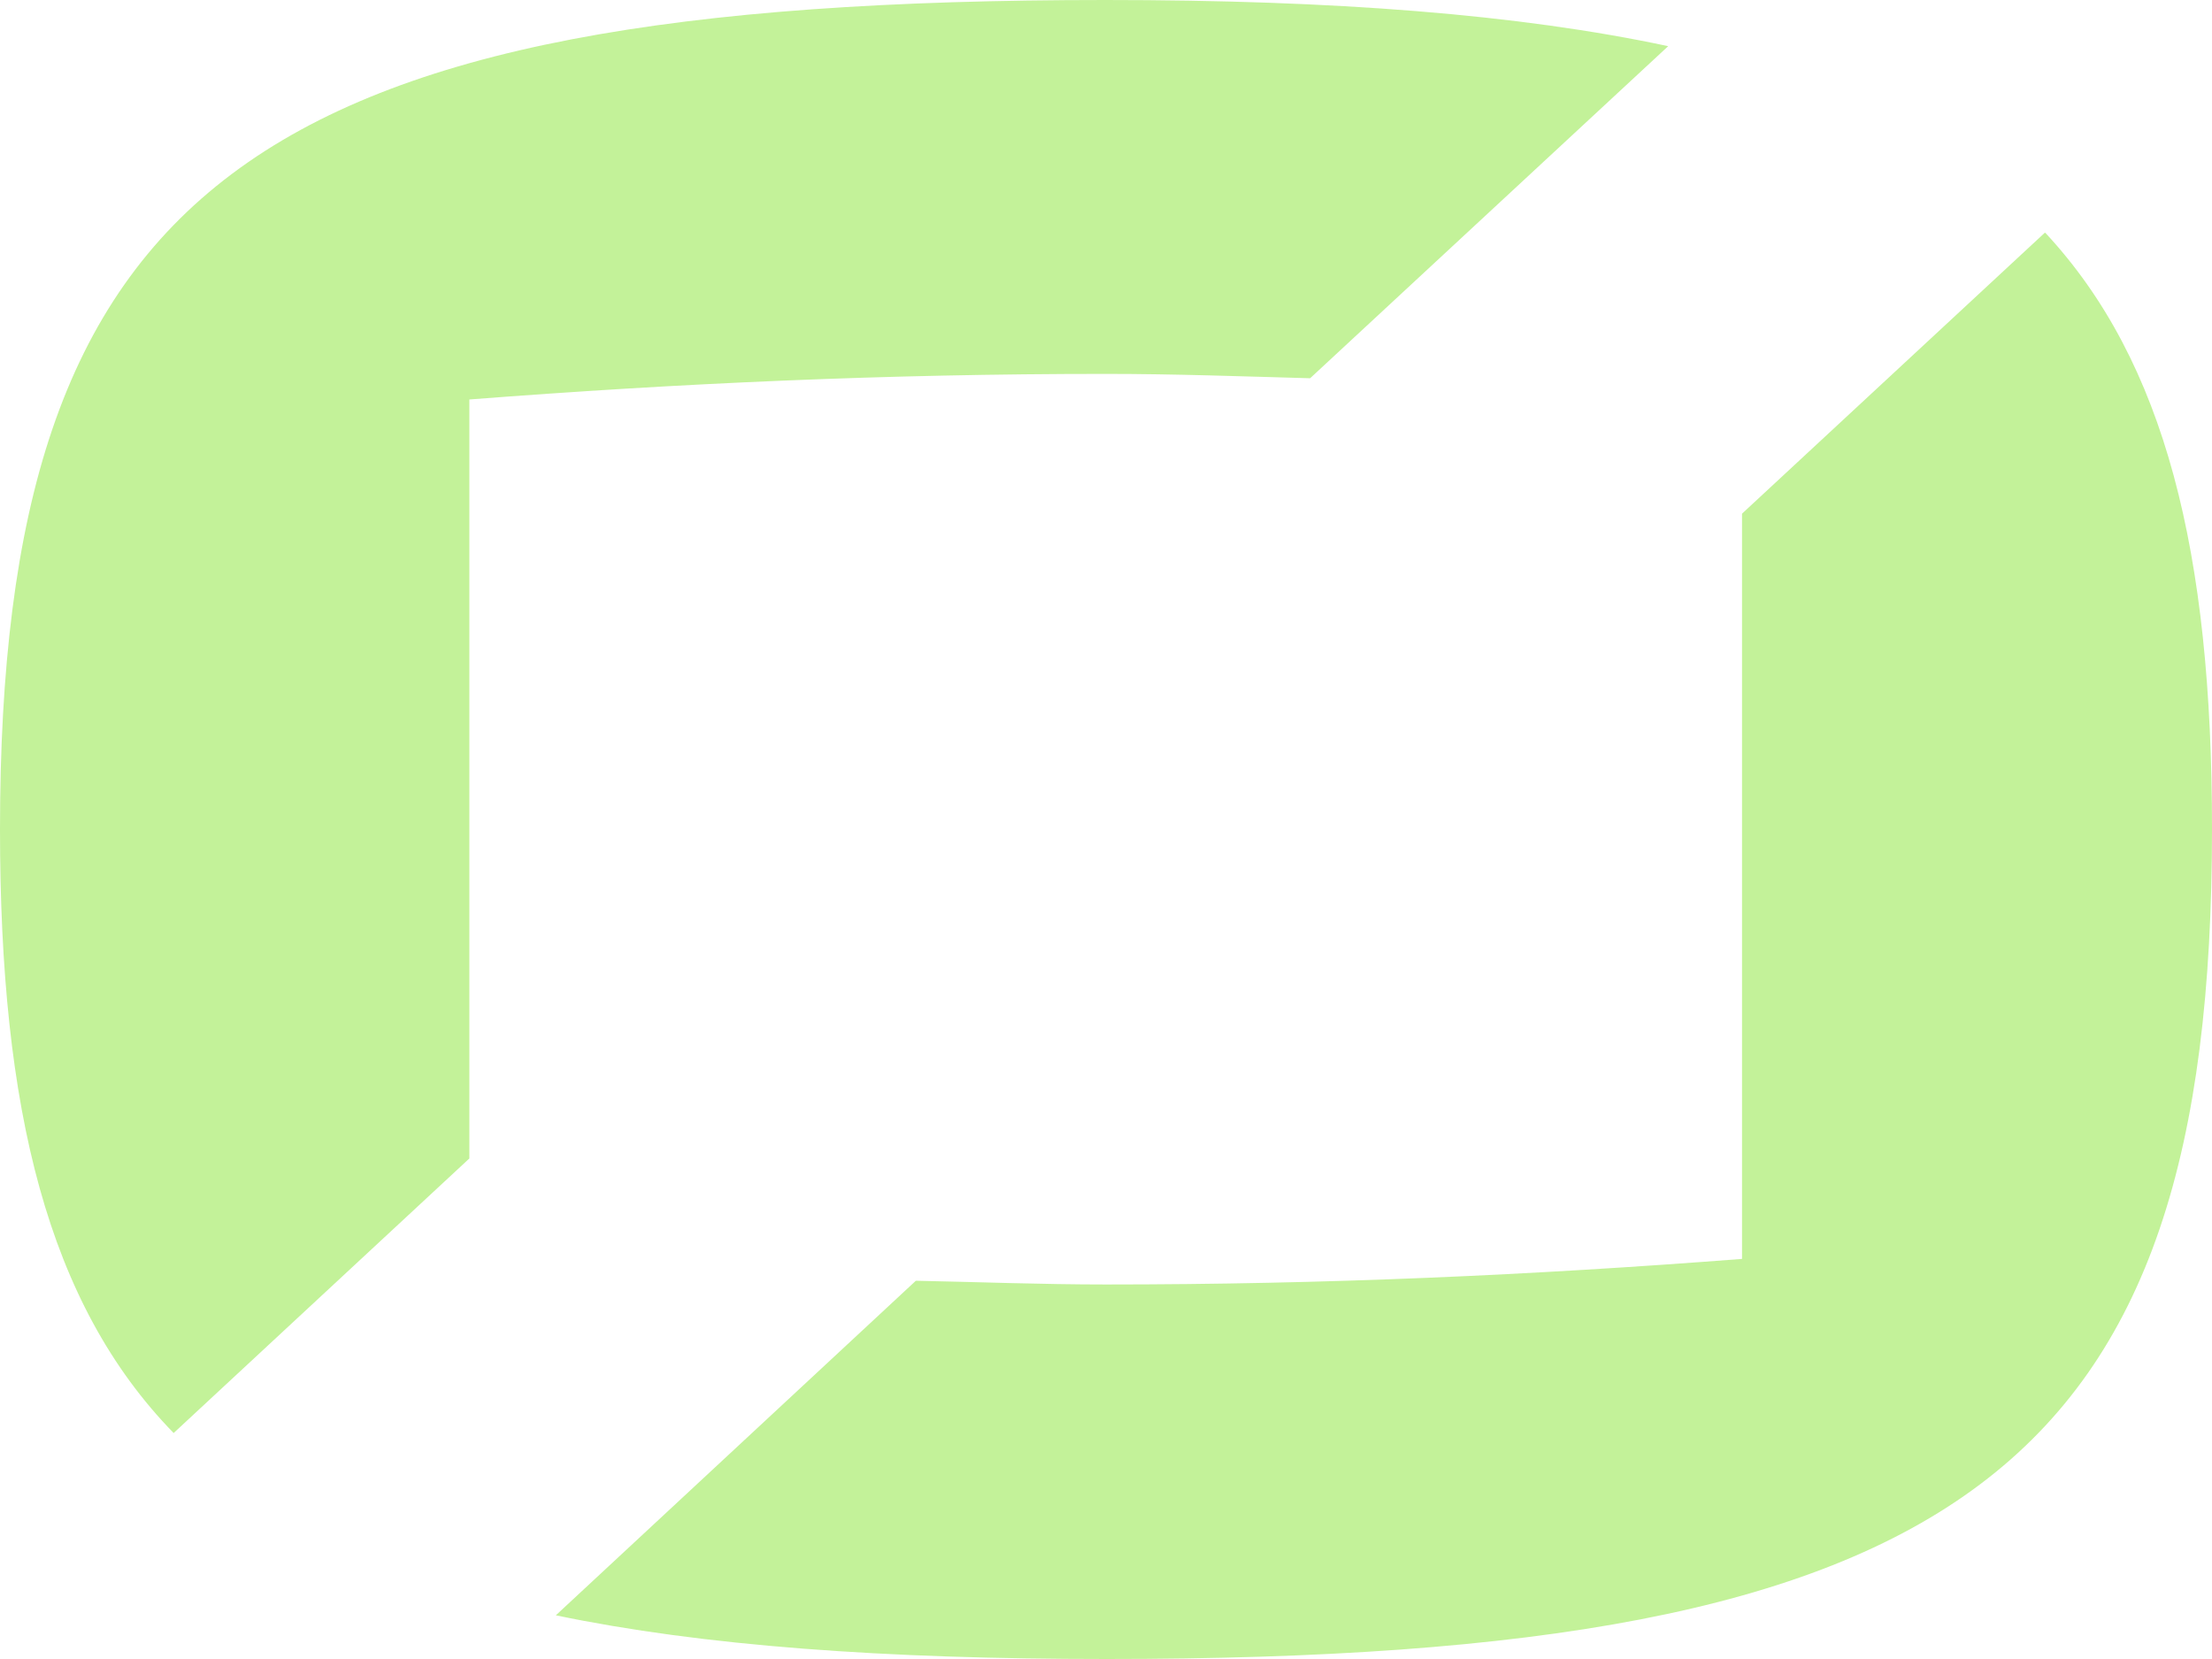
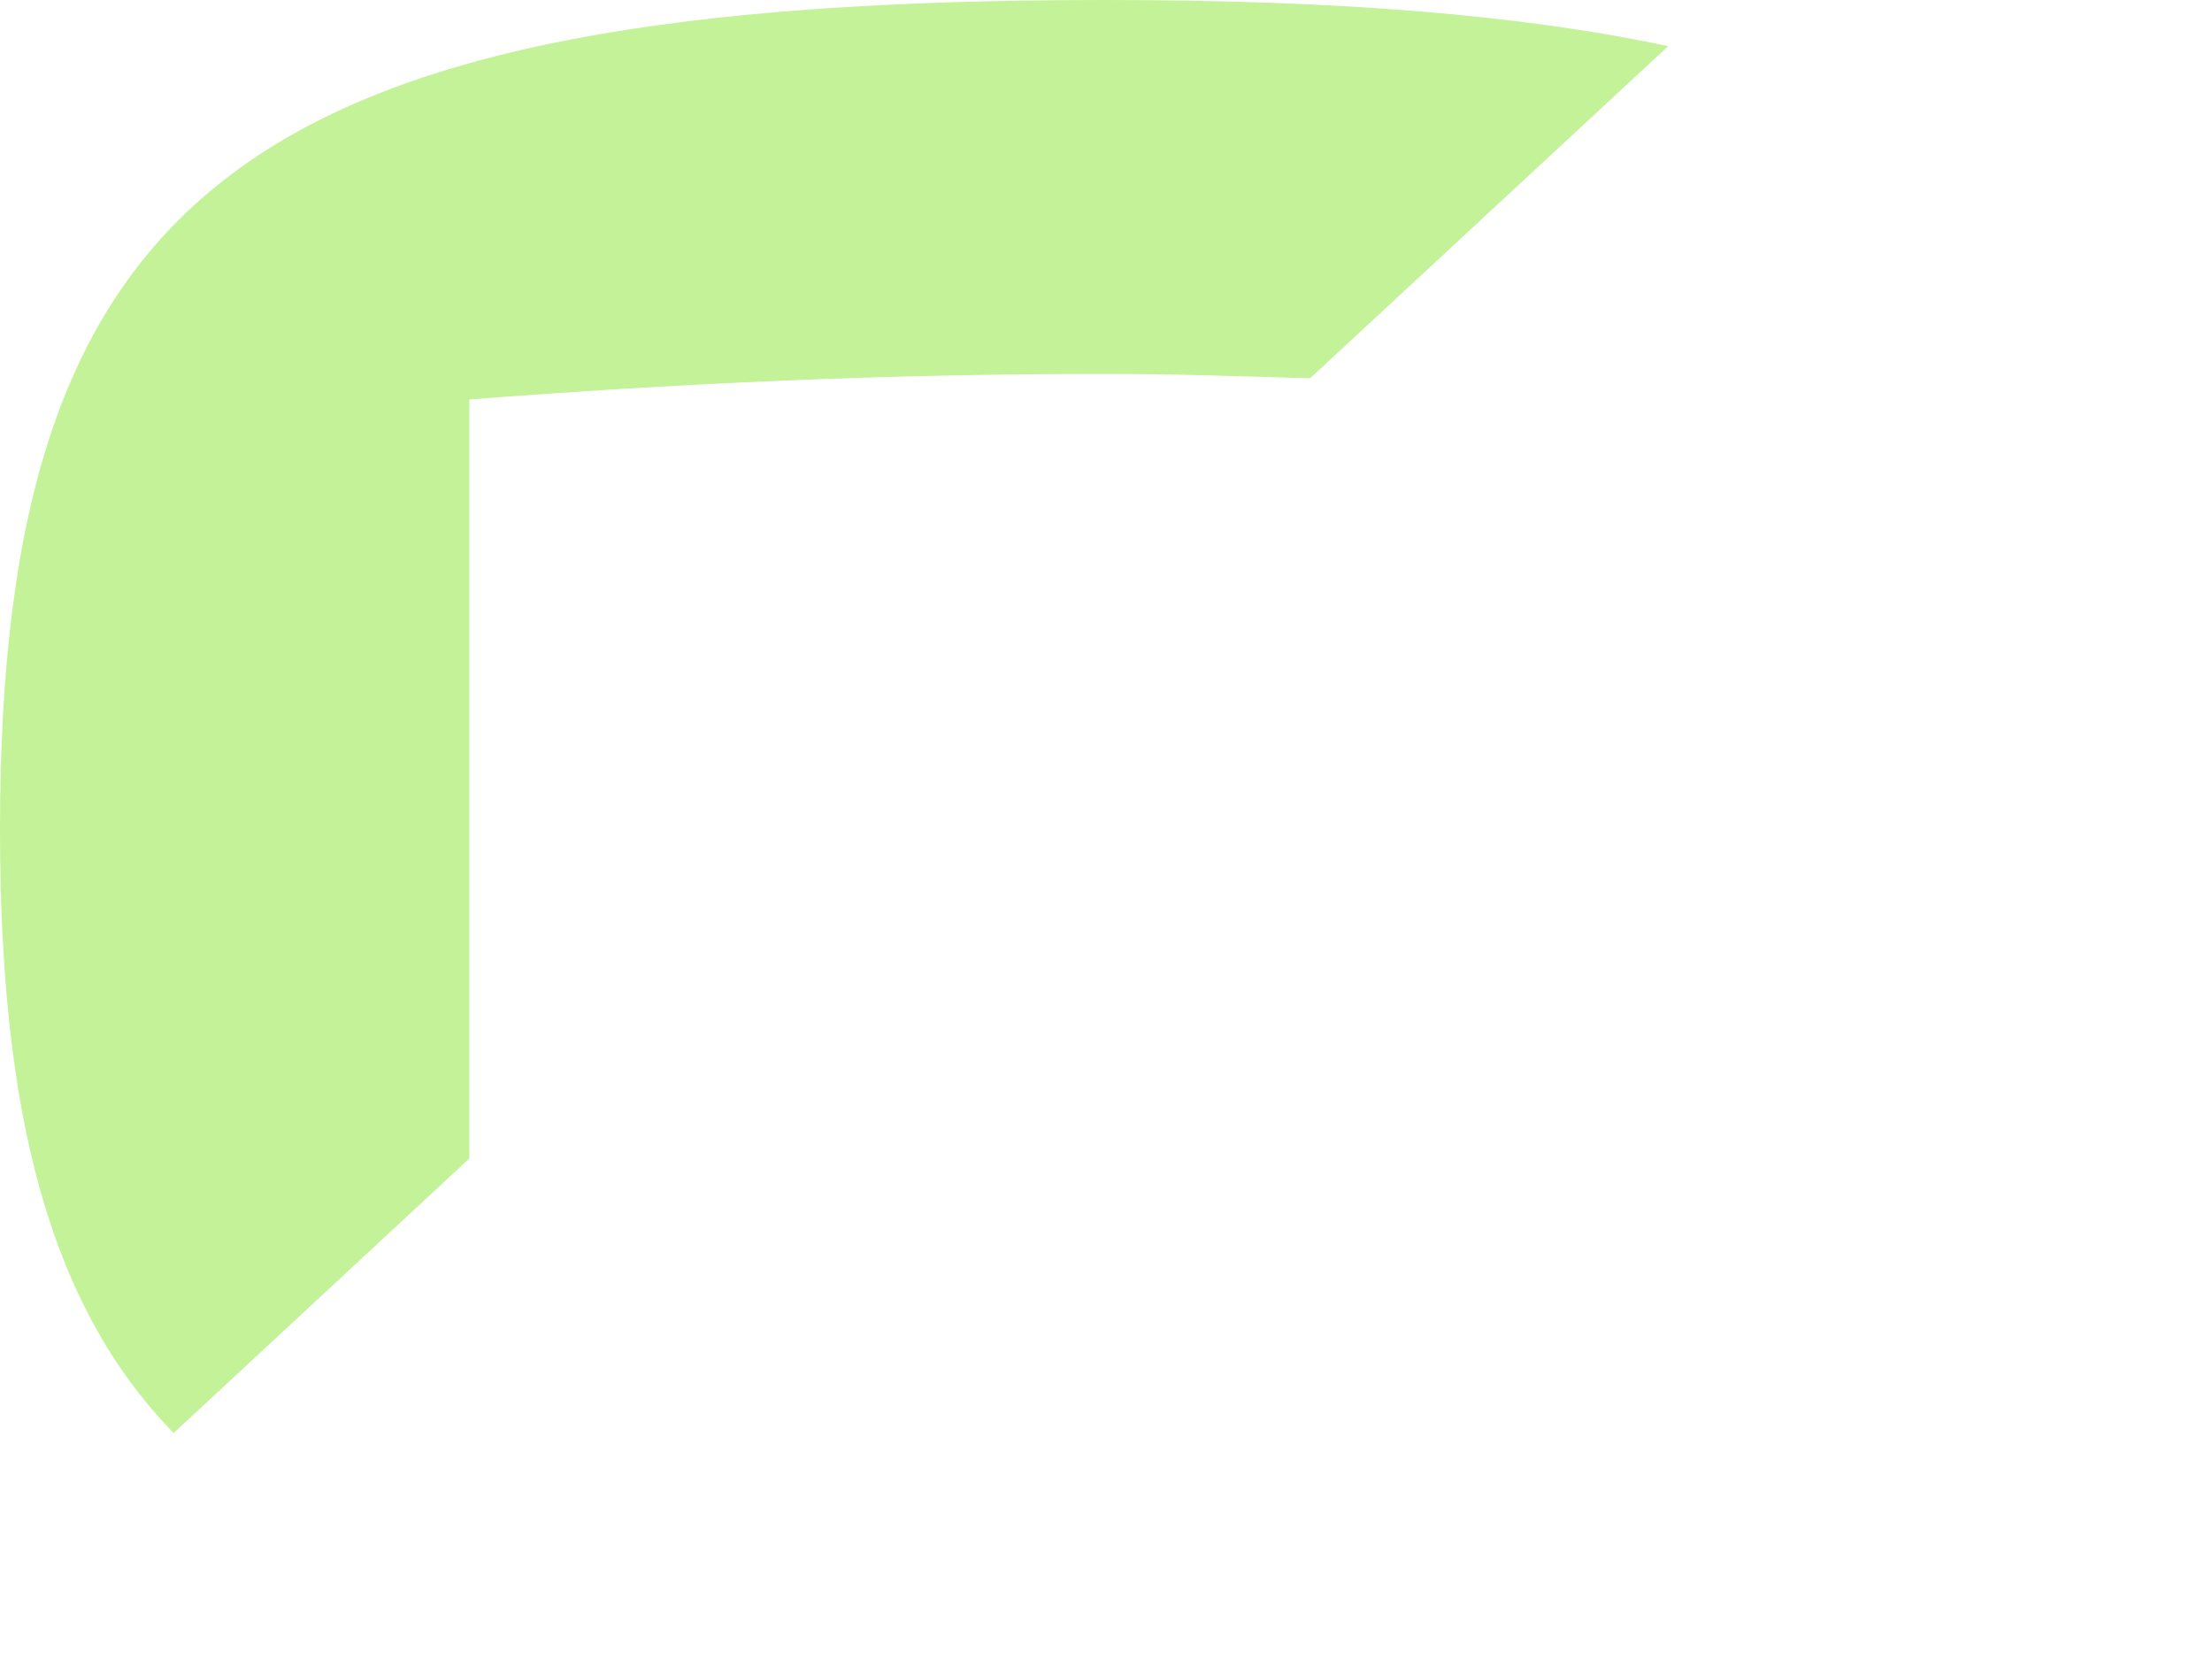
<svg xmlns="http://www.w3.org/2000/svg" width="32" height="24" viewBox="0 0 32 24" fill="none">
  <path d="M2.512 20.731L6.79 16.759V5.779C9.826 5.544 12.817 5.409 15.991 5.409C17.003 5.409 17.969 5.445 18.953 5.472L24.133 0.668C21.98 0.208 19.303 0 15.991 0C3.616 0 0 2.709 0 12C0 16.054 0.69 18.862 2.512 20.731Z" fill="#C3F299" />
-   <path d="M29.58 3.368L25.201 7.431V18.212C22.165 18.447 19.174 18.582 16 18.582C15.062 18.582 14.16 18.546 13.249 18.528L8.041 23.368C10.167 23.81 12.78 24 16.009 24C28.384 24 32 21.264 32 11.991C32 8 31.328 5.237 29.589 3.368H29.58Z" fill="#C3F299" />
</svg>